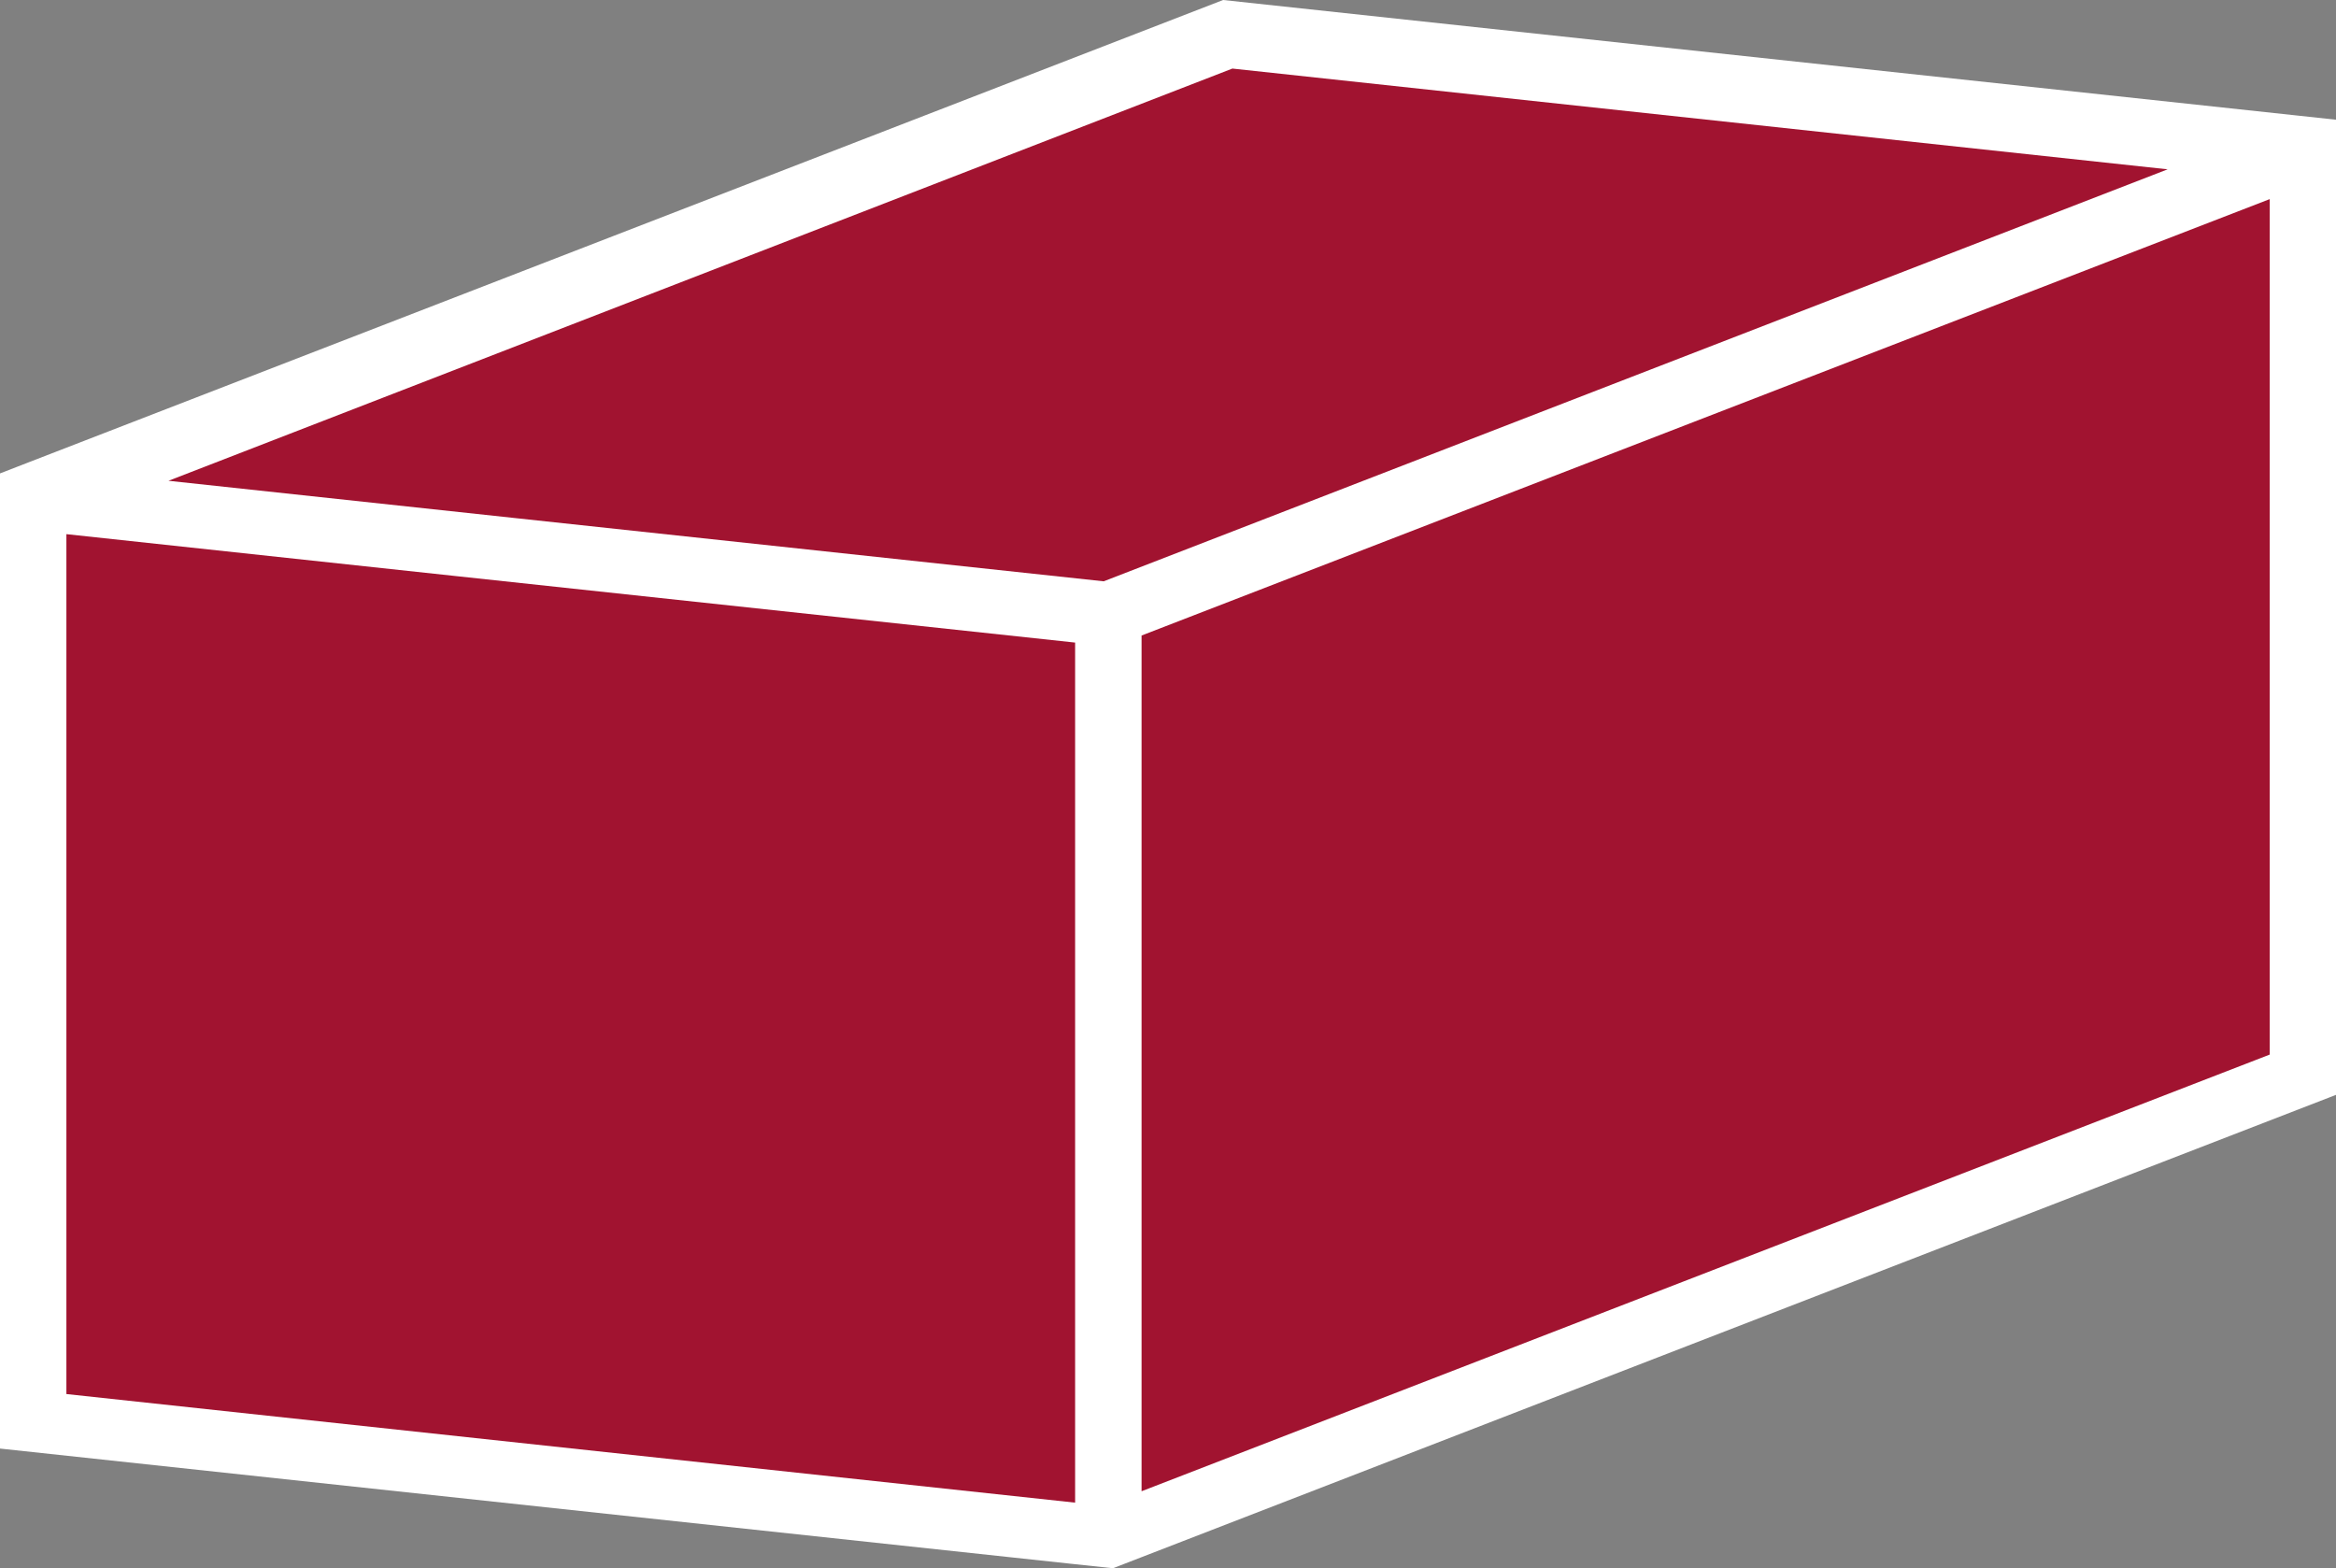
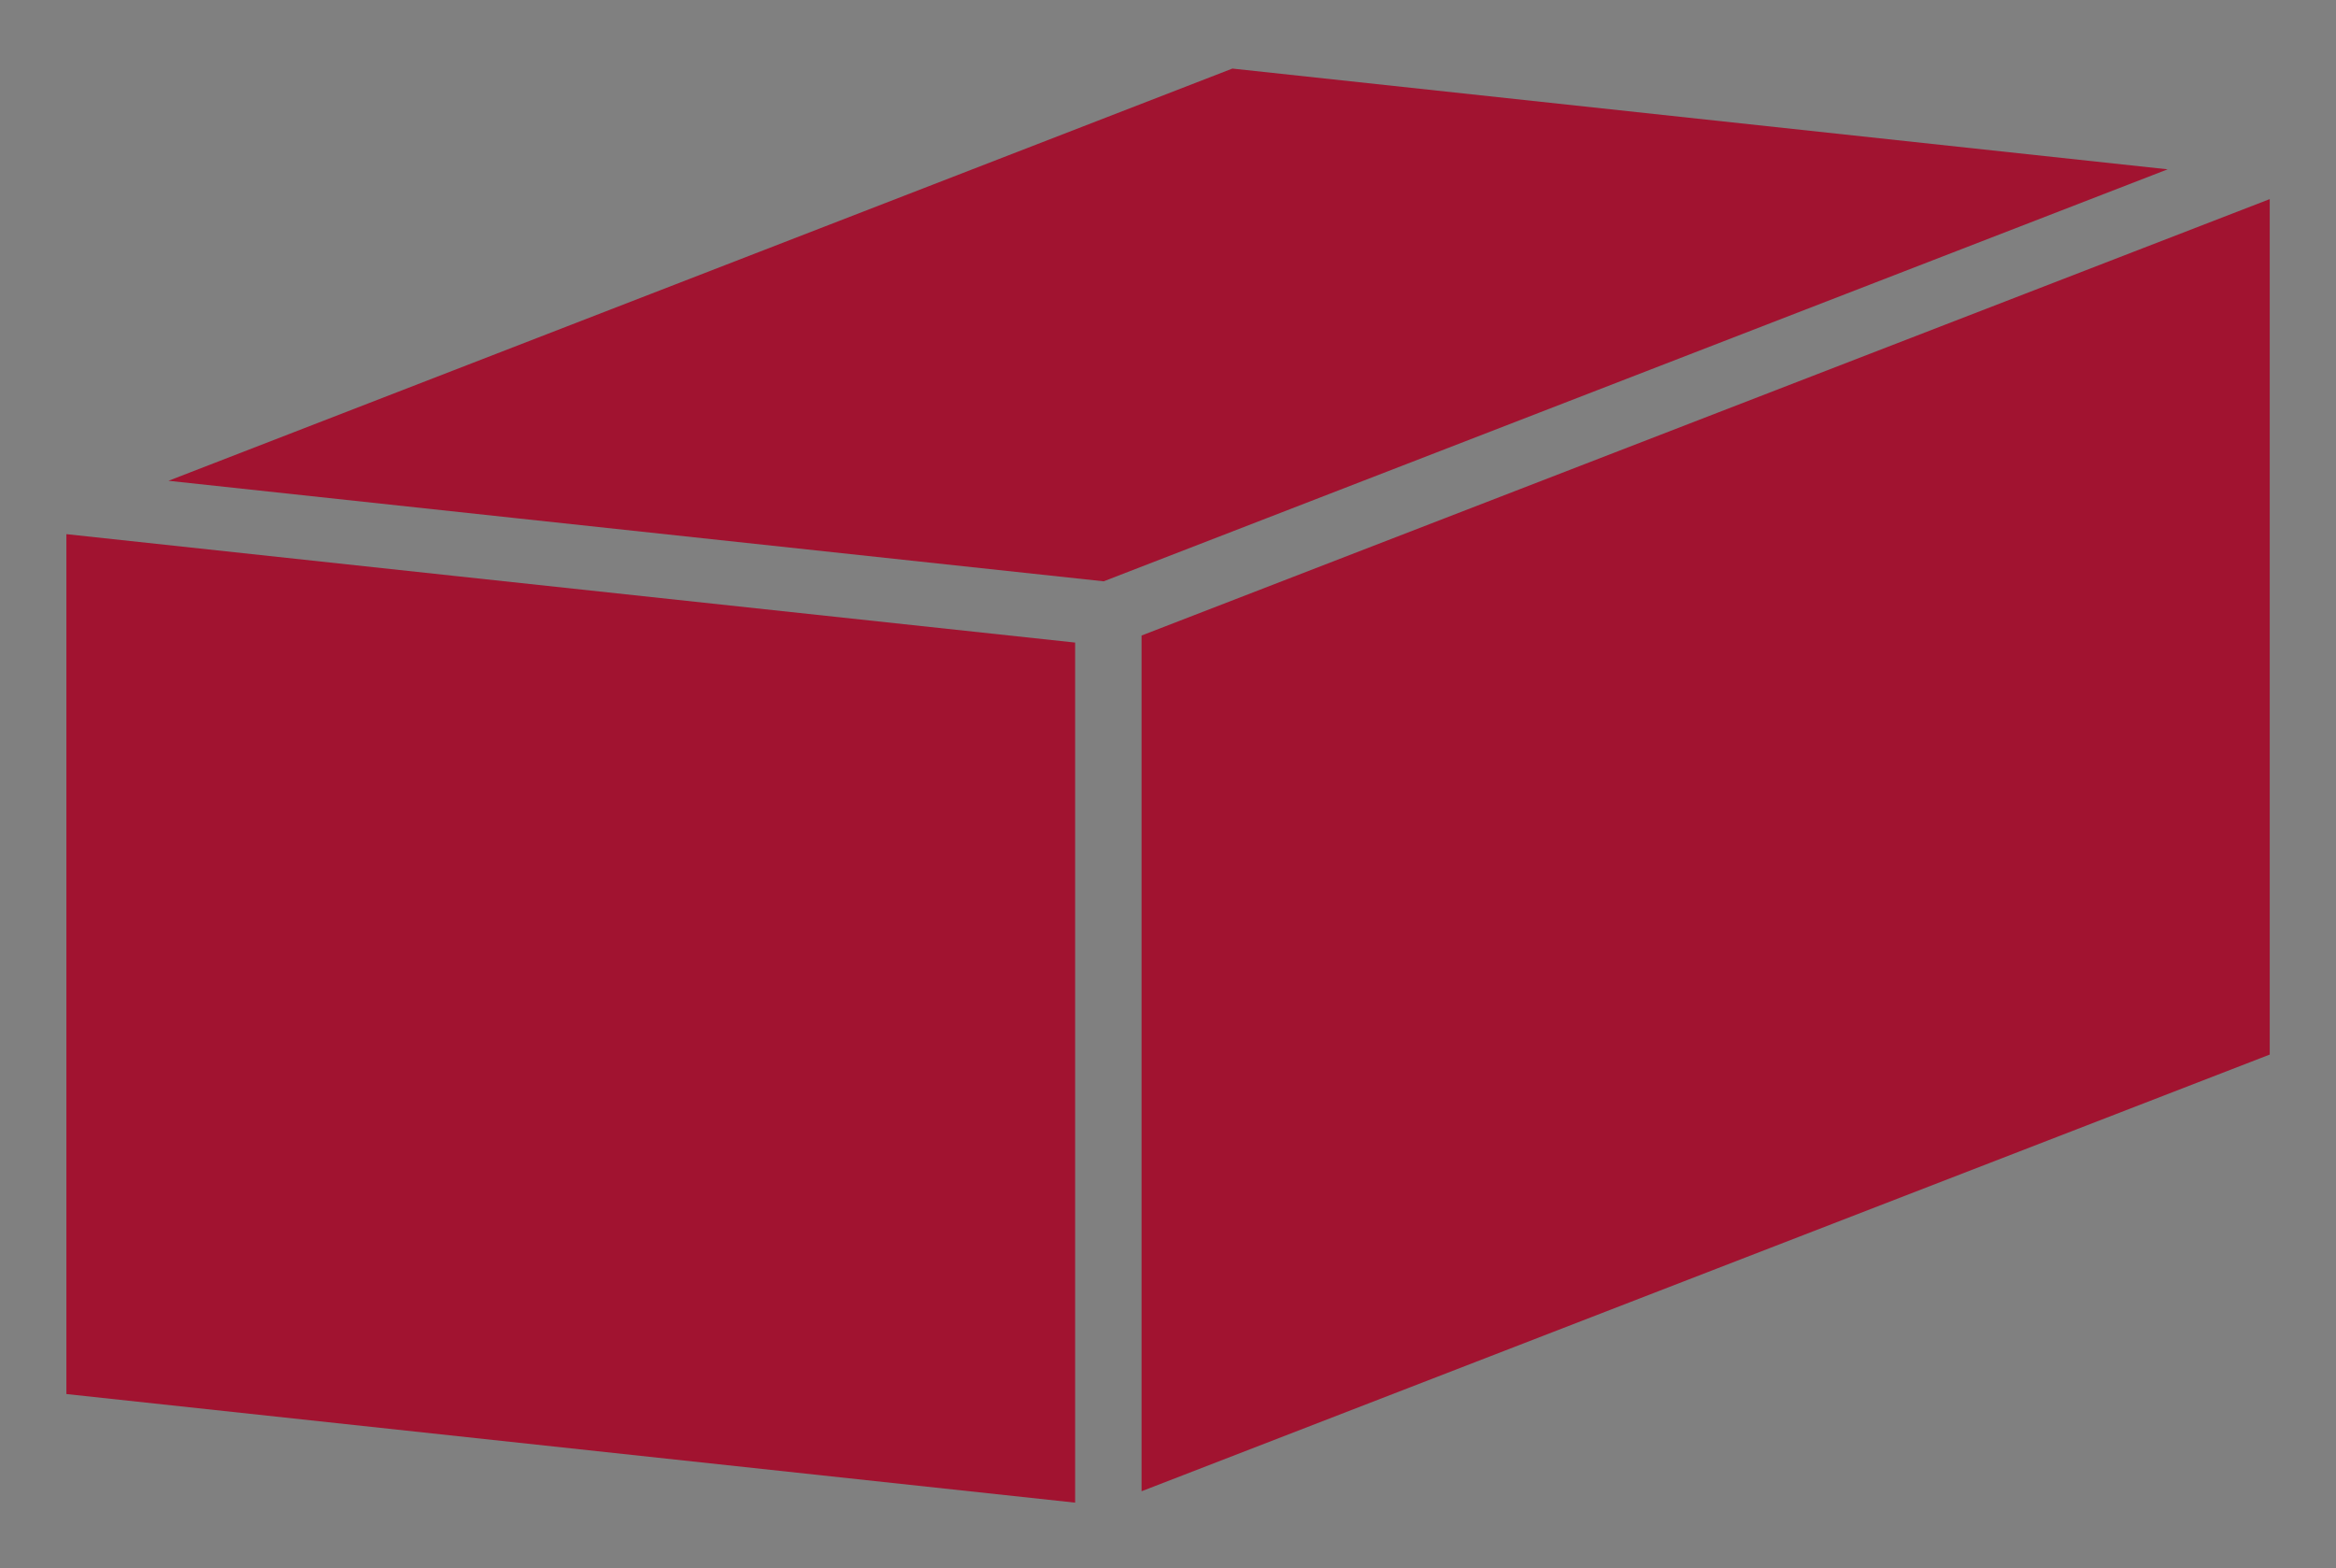
<svg xmlns="http://www.w3.org/2000/svg" id="exklusiv" width="52.705" height="35.381" viewBox="0 0 52.705 35.381">
  <rect x="0" y="0" width="52.705" height="35.381" fill="#808080" stroke="none" />
  <g id="Gruppe_2351" data-name="Gruppe 2351">
-     <path id="Pfad_717" data-name="Pfad 717" d="M22.242,1.119-2.015-1.49-28.967,8.941l-.644.25v22L-5.354,33.8l.853.091.644-.249L23.094,23.211v-22Z" transform="translate(29.611 1.49)" fill="#fff" />
-   </g>
+     </g>
  <g id="Gruppe_2352" data-name="Gruppe 2352" transform="translate(1.498 12.051)">
    <path id="Pfad_718" data-name="Pfad 718" d="M0,0V19.4L22.759,21.85V2.446L8.789.946Z" fill="#a11330" />
  </g>
  <g id="Gruppe_2353" data-name="Gruppe 2353" transform="translate(3.801 1.551)">
    <path id="Pfad_719" data-name="Pfad 719" d="M19.348.973-1.754-1.3-25.758,8l7.8.839,13.3,1.429Z" transform="translate(25.758 1.296)" fill="#a11330" />
  </g>
  <g id="Gruppe_2354" data-name="Gruppe 2354" transform="translate(25.756 4.488)">
    <path id="Pfad_720" data-name="Pfad 720" d="M0,12.506,25.454,2.654v-19.3L0-6.8Z" transform="translate(0 16.65)" fill="#a11330" />
  </g>
</svg>